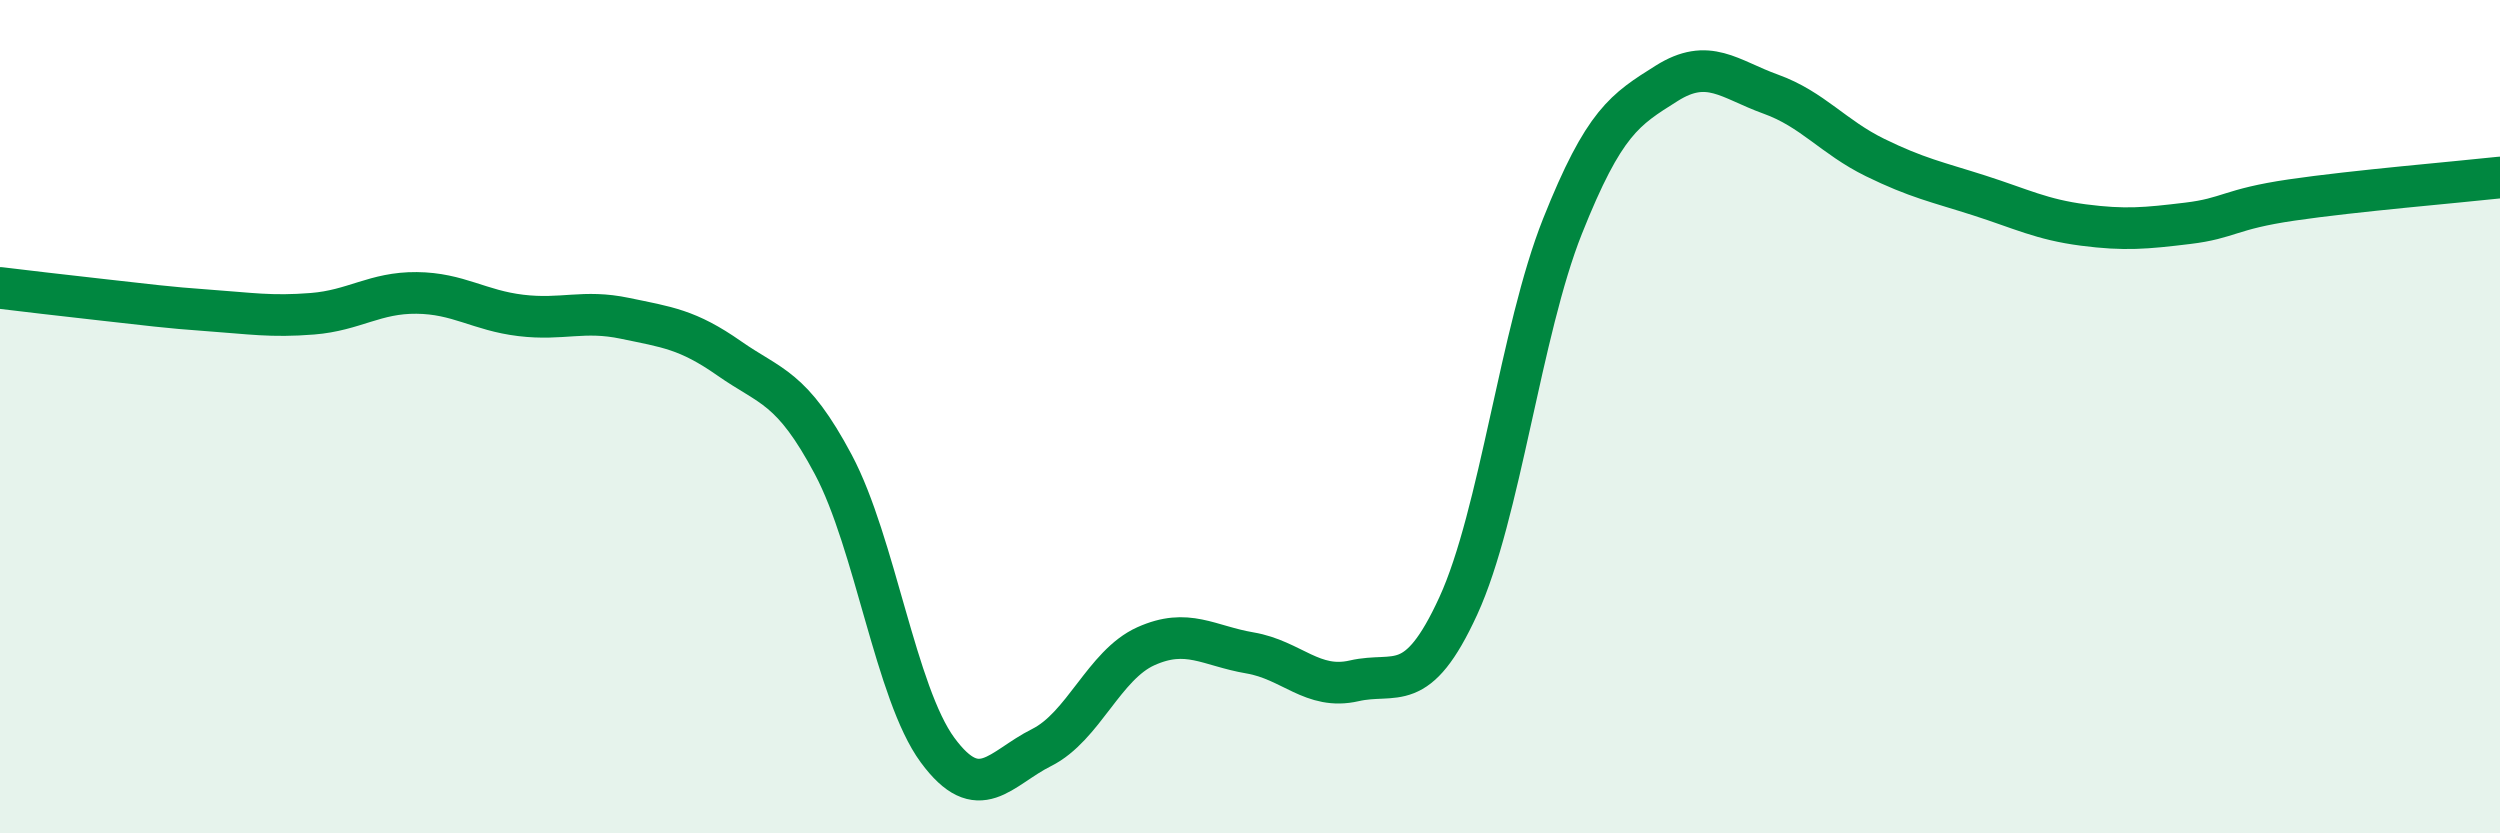
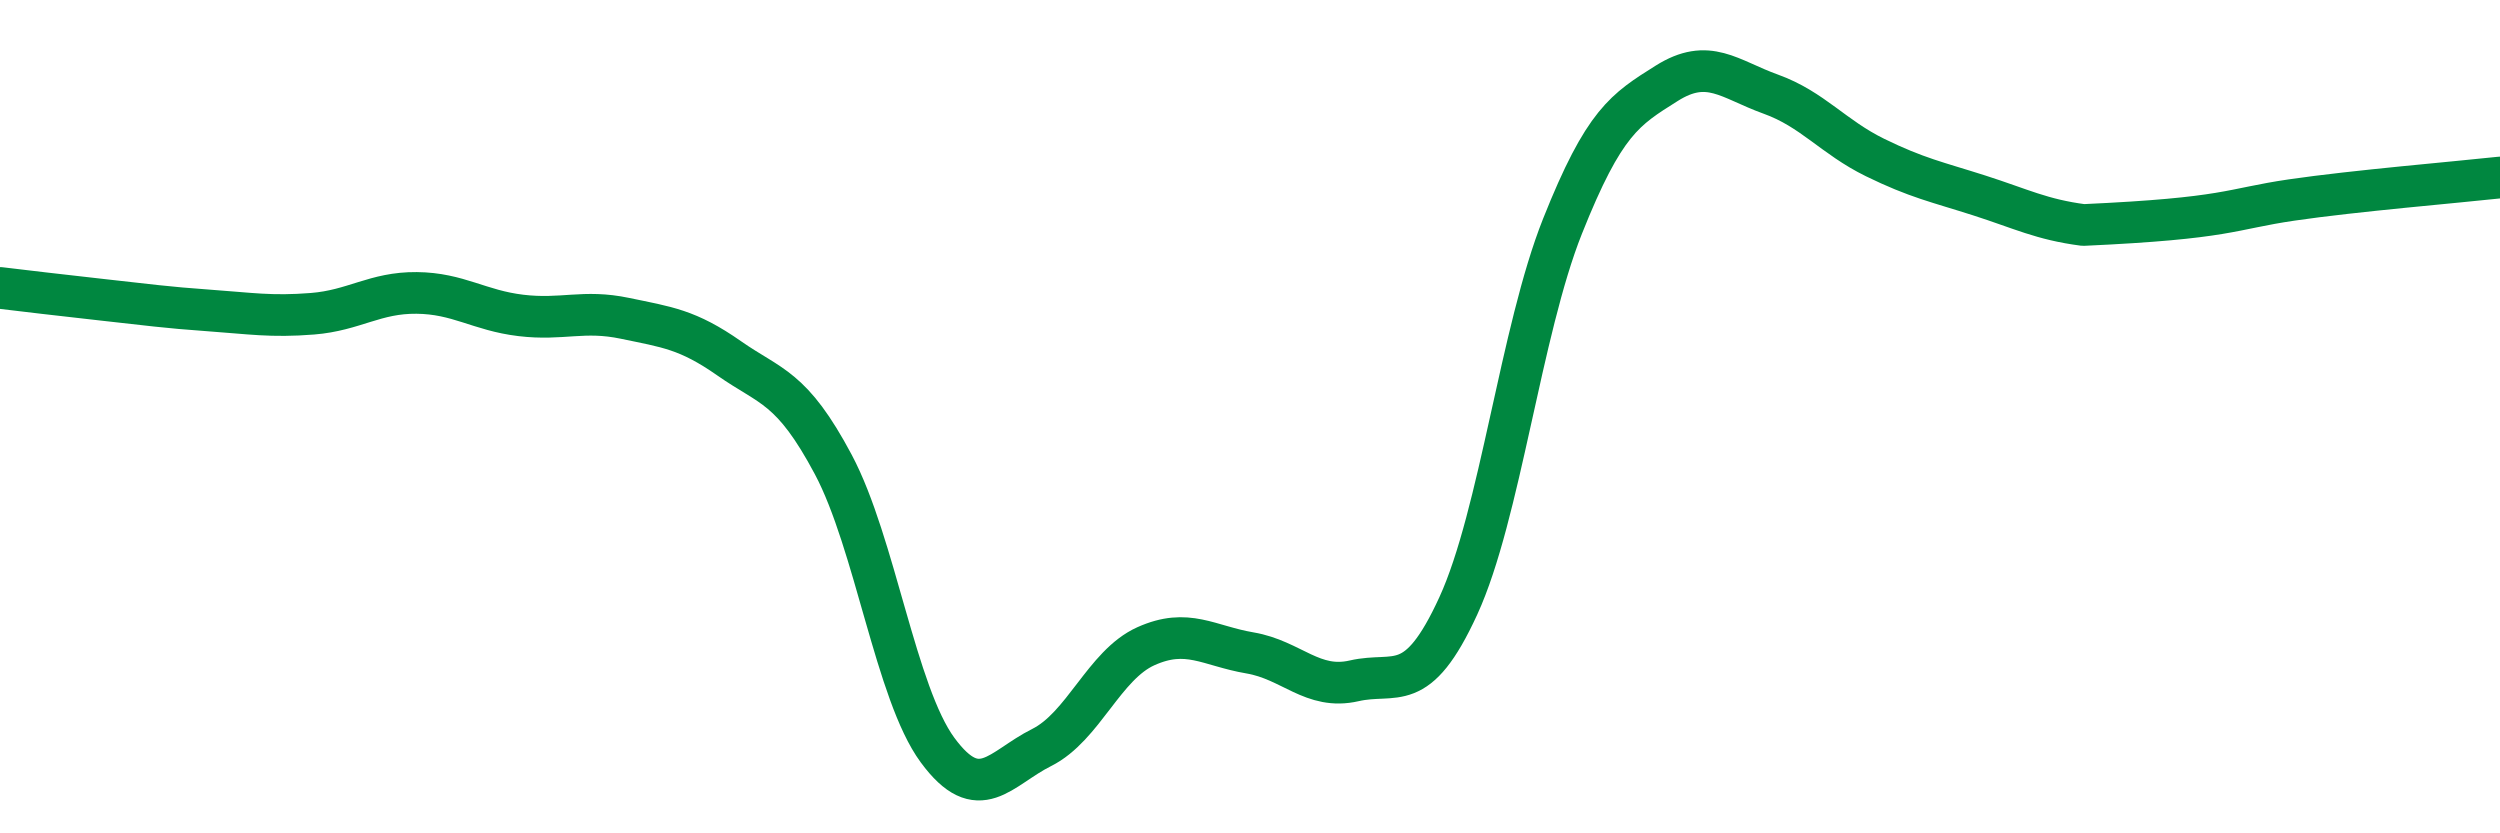
<svg xmlns="http://www.w3.org/2000/svg" width="60" height="20" viewBox="0 0 60 20">
-   <path d="M 0,6.91 C 0.5,6.97 1.5,7.09 2.5,7.2 C 3.5,7.31 4,7.38 5,7.45 C 6,7.52 6.5,7.61 7.5,7.53 C 8.5,7.45 9,7.02 10,7.03 C 11,7.04 11.5,7.45 12.5,7.57 C 13.5,7.69 14,7.43 15,7.64 C 16,7.85 16.5,7.9 17.5,8.6 C 18.5,9.3 19,9.27 20,11.15 C 21,13.03 21.5,16.64 22.5,18 C 23.5,19.36 24,18.44 25,17.94 C 26,17.44 26.5,15.96 27.5,15.51 C 28.5,15.06 29,15.5 30,15.67 C 31,15.84 31.5,16.57 32.5,16.34 C 33.5,16.11 34,16.72 35,14.54 C 36,12.36 36.5,7.94 37.5,5.43 C 38.5,2.92 39,2.63 40,2 C 41,1.37 41.5,1.9 42.5,2.26 C 43.5,2.62 44,3.29 45,3.78 C 46,4.27 46.5,4.37 47.5,4.69 C 48.5,5.01 49,5.27 50,5.4 C 51,5.53 51.5,5.48 52.5,5.36 C 53.5,5.24 53.5,5.02 55,4.8 C 56.5,4.58 59,4.37 60,4.26L60 20L0 20Z" fill="#008740" opacity="0.1" stroke-linecap="round" stroke-linejoin="round" />
-   <path d="M 0,6.91 C 0.5,6.97 1.5,7.09 2.5,7.2 C 3.5,7.31 4,7.38 5,7.45 C 6,7.52 6.5,7.61 7.5,7.53 C 8.5,7.45 9,7.02 10,7.03 C 11,7.04 11.5,7.45 12.5,7.57 C 13.5,7.69 14,7.43 15,7.64 C 16,7.85 16.5,7.9 17.5,8.6 C 18.5,9.3 19,9.27 20,11.15 C 21,13.03 21.5,16.64 22.5,18 C 23.5,19.36 24,18.44 25,17.94 C 26,17.44 26.5,15.96 27.5,15.51 C 28.5,15.06 29,15.5 30,15.67 C 31,15.84 31.5,16.57 32.5,16.34 C 33.5,16.11 34,16.72 35,14.54 C 36,12.36 36.5,7.94 37.5,5.43 C 38.5,2.92 39,2.63 40,2 C 41,1.37 41.5,1.9 42.5,2.26 C 43.5,2.62 44,3.29 45,3.78 C 46,4.27 46.5,4.37 47.5,4.69 C 48.5,5.01 49,5.27 50,5.4 C 51,5.53 51.5,5.48 52.5,5.36 C 53.5,5.24 53.5,5.02 55,4.8 C 56.5,4.58 59,4.37 60,4.26" stroke="#008740" stroke-width="1" fill="none" stroke-linecap="round" stroke-linejoin="round" />
+   <path d="M 0,6.91 C 0.5,6.97 1.5,7.09 2.5,7.2 C 3.5,7.31 4,7.38 5,7.45 C 6,7.52 6.5,7.61 7.5,7.53 C 8.5,7.45 9,7.02 10,7.03 C 11,7.04 11.5,7.45 12.5,7.57 C 13.5,7.69 14,7.43 15,7.64 C 16,7.85 16.5,7.9 17.5,8.6 C 18.5,9.3 19,9.27 20,11.15 C 21,13.03 21.5,16.64 22.5,18 C 23.5,19.36 24,18.44 25,17.94 C 26,17.44 26.5,15.96 27.5,15.51 C 28.5,15.06 29,15.5 30,15.67 C 31,15.84 31.5,16.57 32.5,16.34 C 33.5,16.11 34,16.72 35,14.54 C 36,12.36 36.5,7.94 37.5,5.43 C 38.5,2.92 39,2.63 40,2 C 41,1.37 41.5,1.9 42.5,2.26 C 43.5,2.62 44,3.29 45,3.78 C 46,4.27 46.5,4.37 47.5,4.69 C 48.5,5.01 49,5.27 50,5.4 C 53.5,5.24 53.5,5.02 55,4.8 C 56.5,4.58 59,4.37 60,4.26" stroke="#008740" stroke-width="1" fill="none" stroke-linecap="round" stroke-linejoin="round" />
</svg>